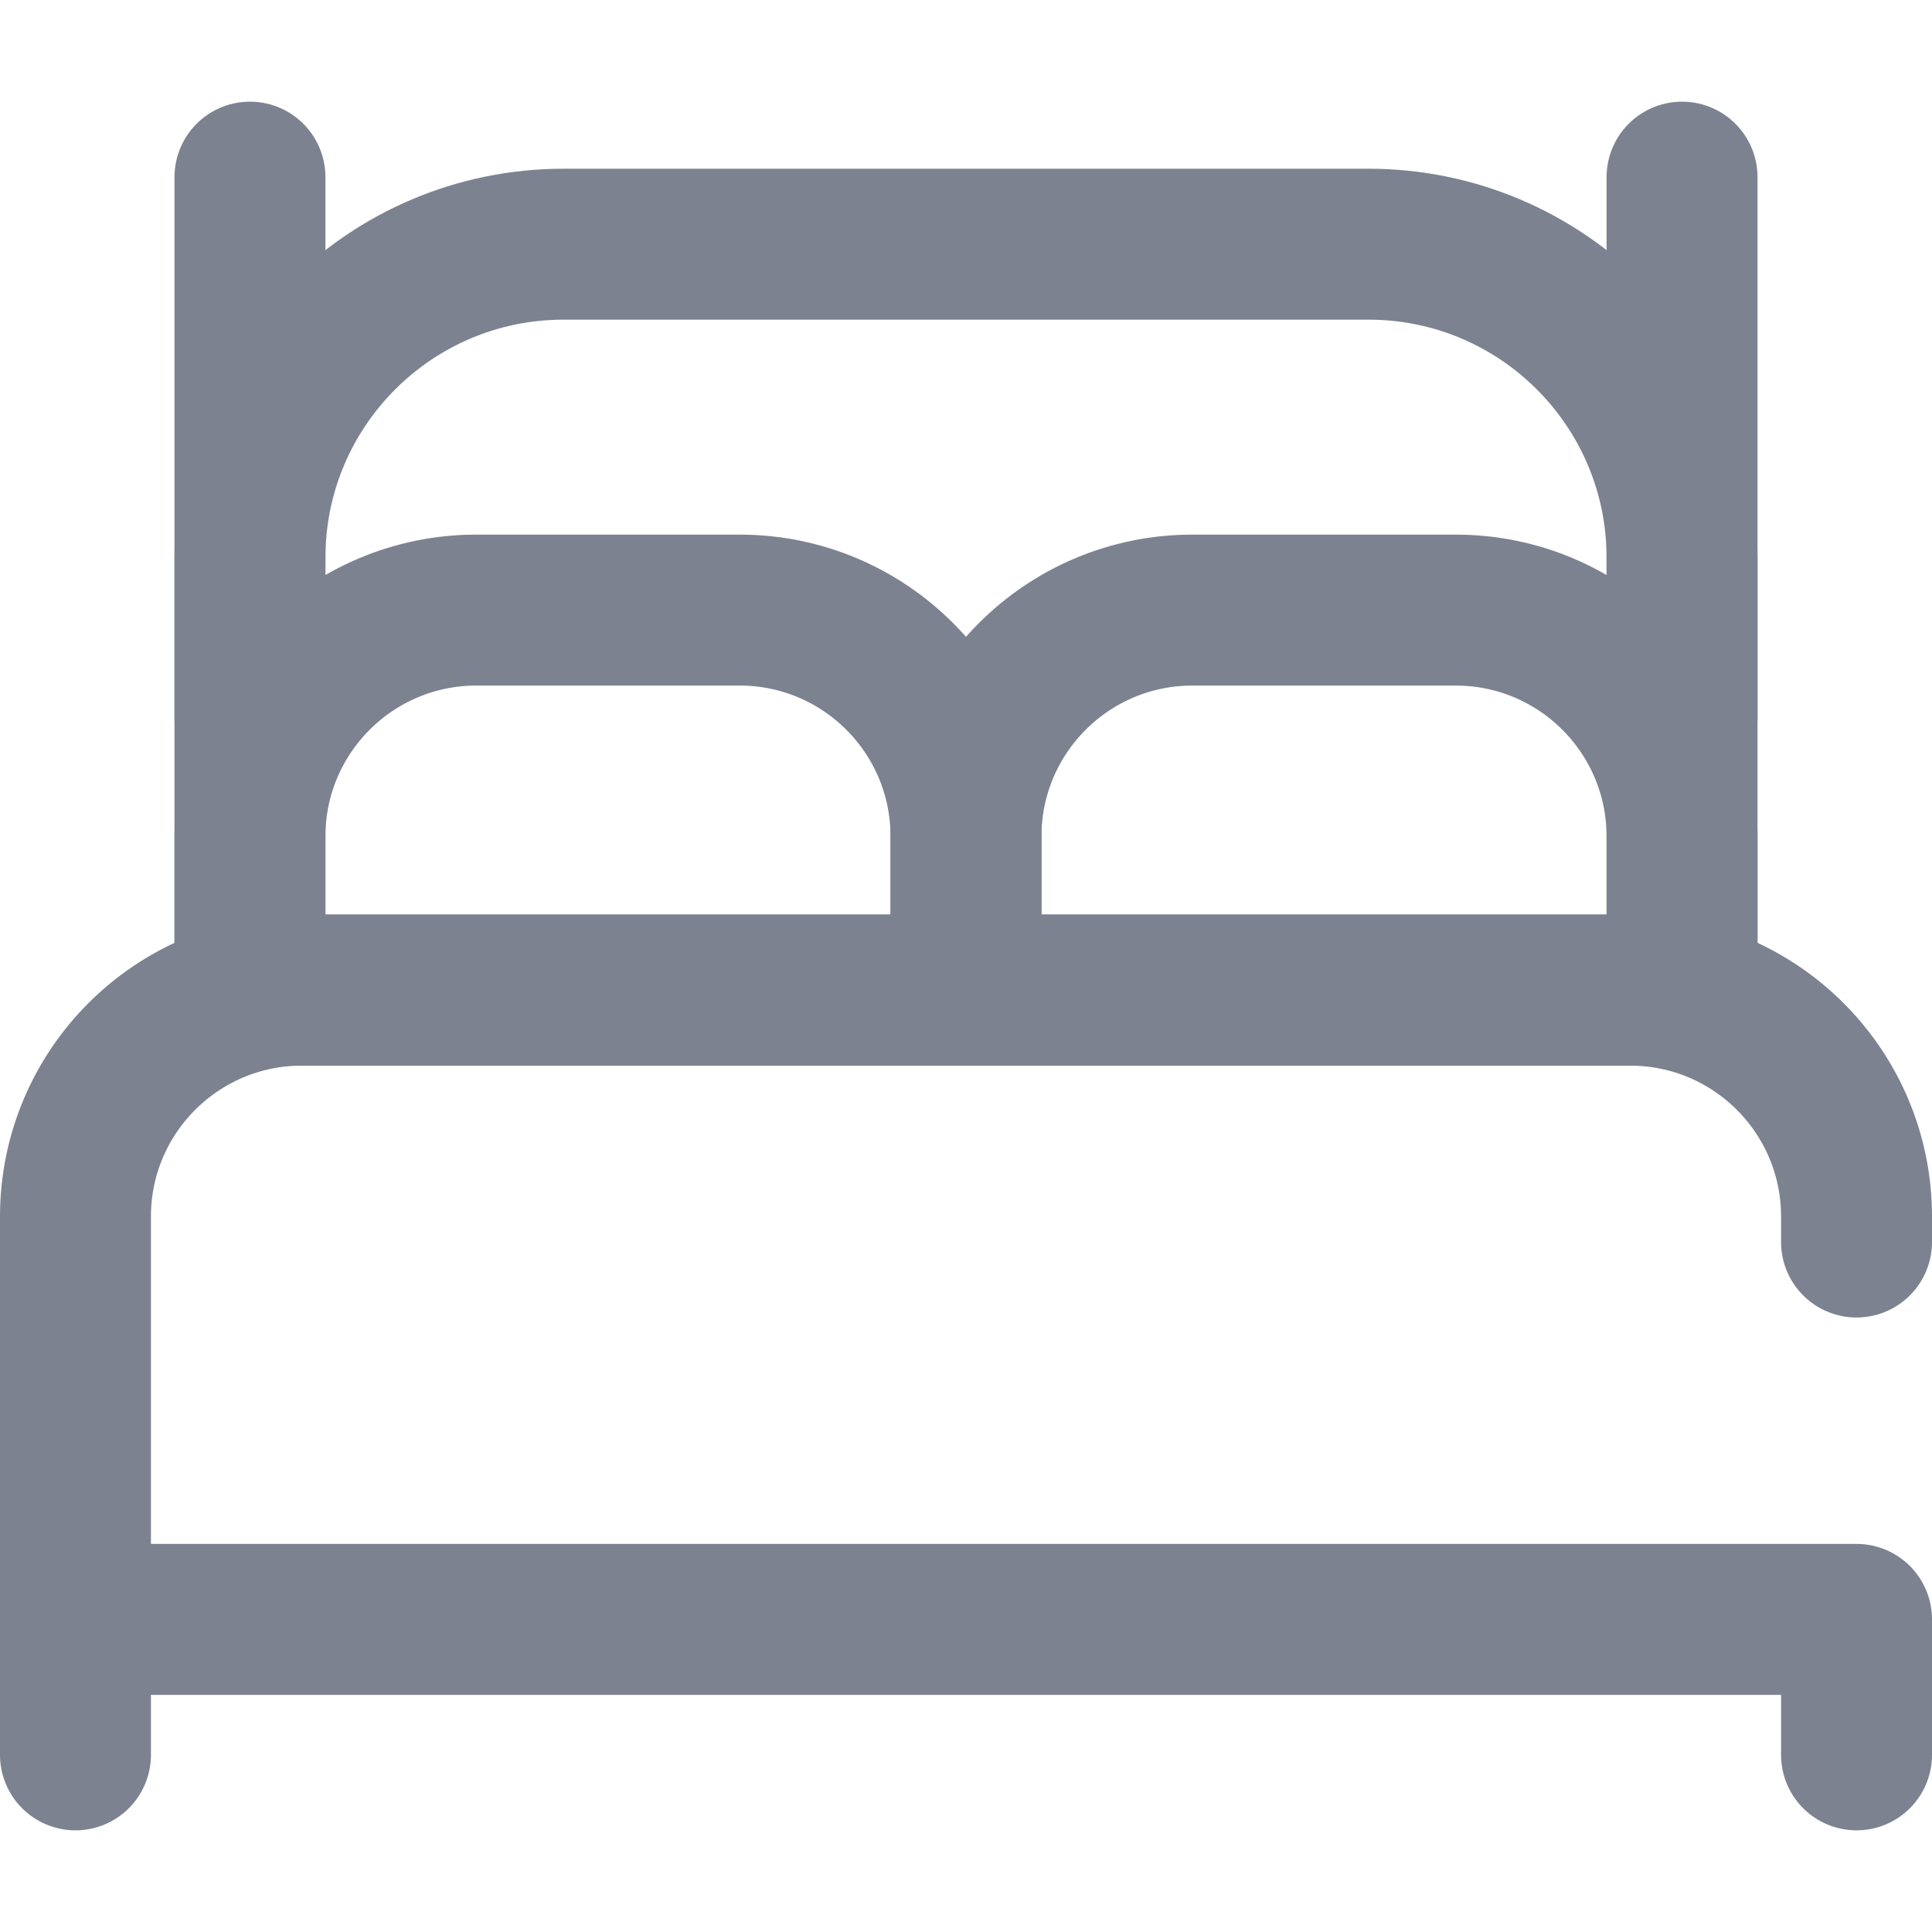
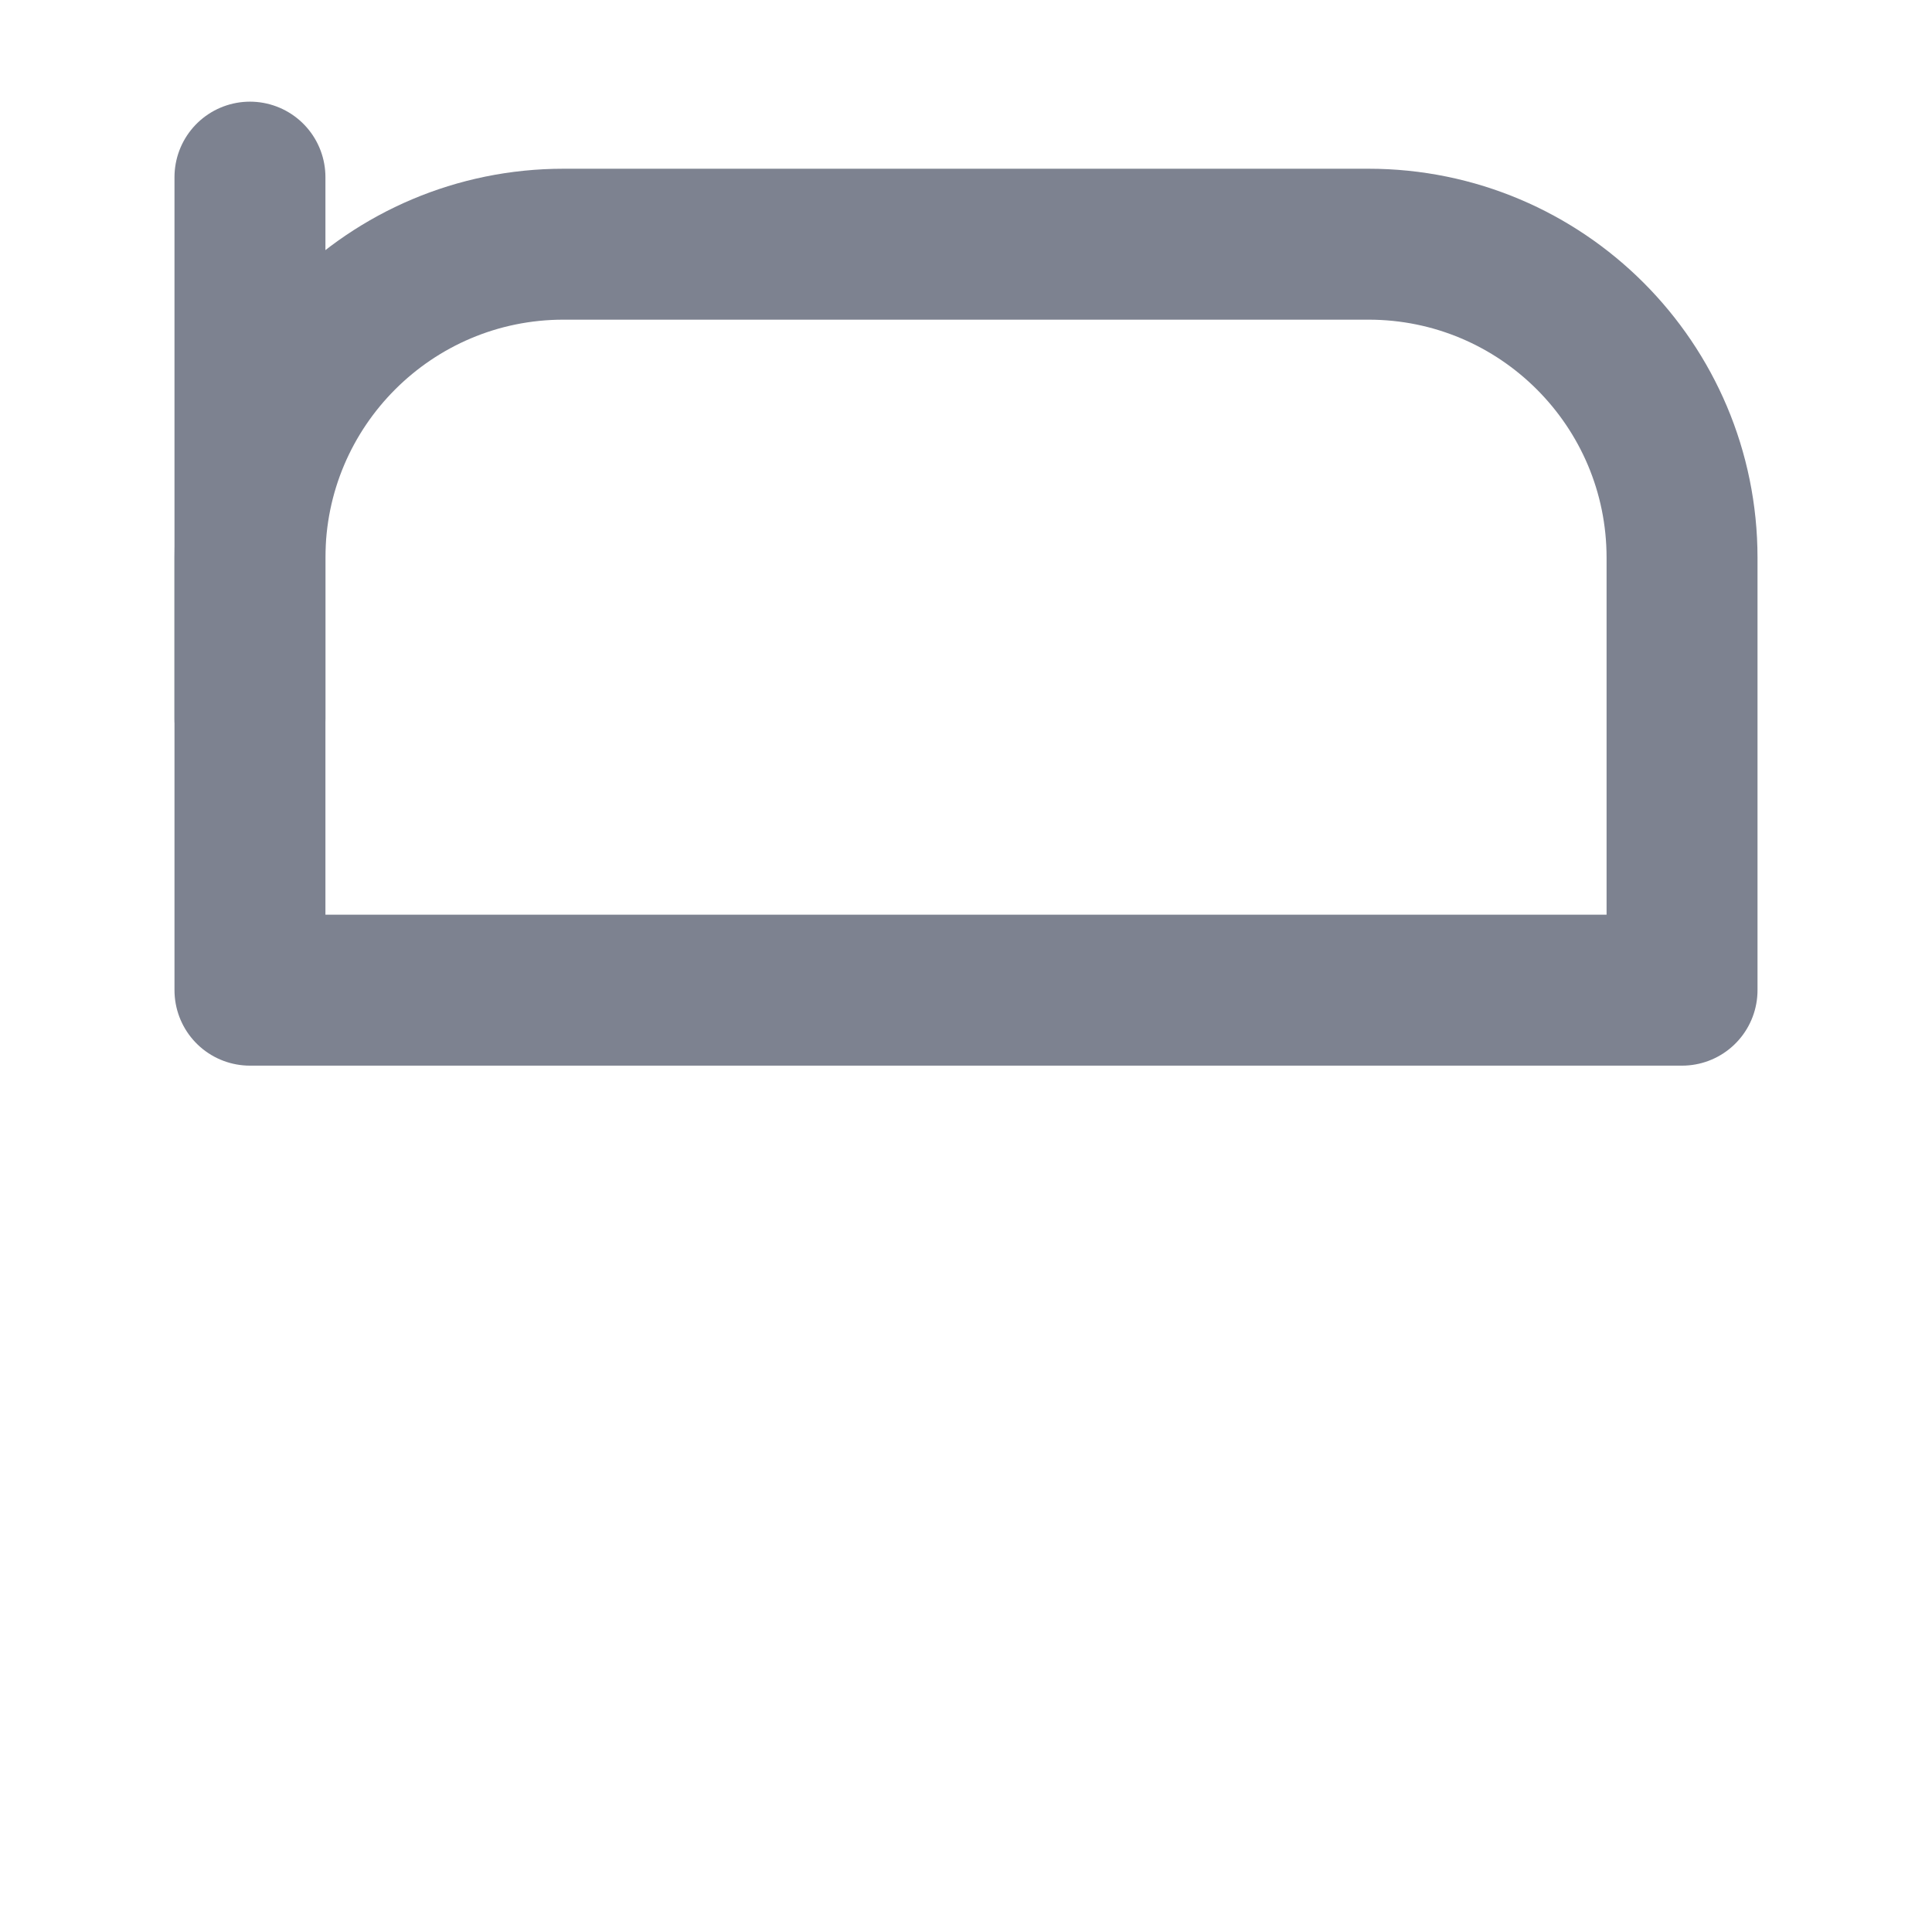
<svg xmlns="http://www.w3.org/2000/svg" version="1.1" id="Capa_1" x="0px" y="0px" viewBox="0 0 512 512" style="enable-background:new 0 0 512 512;" xml:space="preserve" width="300" height="300">
  <g width="100%" height="100%" transform="matrix(1,0,0,1,0,0)">
    <g>
      <g>
        <g>
-           <line style="stroke-linecap: round; stroke-linejoin: round; stroke-miterlimit: 10;" x1="20" y1="425.594" x2="20" y2="465.059" fill="none" fill-opacity="1" stroke="#7d8290" stroke-opacity="1" data-original-stroke-color="#000000ff" stroke-width="40" data-original-stroke-width="40" />
-         </g>
+           </g>
        <g>
          <g>
            <path style="stroke-linecap: round; stroke-linejoin: round; stroke-miterlimit: 10;" d="&#10;&#09;&#09;&#09;&#09;&#09;M445.758,262.407H66.242V147.822c0-45.899,37.208-83.107,83.107-83.107h213.303c45.899,0,83.107,37.208,83.107,83.107V262.407z" fill="none" fill-opacity="1" stroke="#7d8290" stroke-opacity="1" data-original-stroke-color="#000000ff" stroke-width="40" data-original-stroke-width="40" />
-             <line style="stroke-linecap: round; stroke-linejoin: round; stroke-miterlimit: 10;" x1="445.758" y1="46.941" x2="445.758" y2="190.474" fill="none" fill-opacity="1" stroke="#7d8290" stroke-opacity="1" data-original-stroke-color="#000000ff" stroke-width="40" data-original-stroke-width="40" />
            <line style="stroke-linecap: round; stroke-linejoin: round; stroke-miterlimit: 10;" x1="66.242" y1="46.941" x2="66.242" y2="190.474" fill="none" fill-opacity="1" stroke="#7d8290" stroke-opacity="1" data-original-stroke-color="#000000ff" stroke-width="40" data-original-stroke-width="40" />
          </g>
-           <path style="stroke-linecap: round; stroke-linejoin: round; stroke-miterlimit: 10;" d="&#10;&#09;&#09;&#09;&#09;M492,329.15v-6.743c0-33.137-26.863-60-60-60H80c-33.137,0-60,26.863-60,60V429.15h472v35.909" fill="none" fill-opacity="1" stroke="#7d8290" stroke-opacity="1" data-original-stroke-color="#000000ff" stroke-width="40" data-original-stroke-width="40" />
        </g>
      </g>
      <g>
-         <path style="stroke-linecap: round; stroke-linejoin: round; stroke-miterlimit: 10;" d="&#10;&#09;&#09;&#09;M256,262.407H66.242v-40.726c0-33.137,26.863-60,60-60H196c33.137,0,60,26.863,60,60V262.407z" fill="none" fill-opacity="1" stroke="#7d8290" stroke-opacity="1" data-original-stroke-color="#000000ff" stroke-width="40" data-original-stroke-width="40" />
-         <path style="stroke-linecap: round; stroke-linejoin: round; stroke-miterlimit: 10;" d="&#10;&#09;&#09;&#09;M445.758,262.407H256v-40.726c0-33.137,26.863-60,60-60h69.758c33.137,0,60,26.863,60,60V262.407z" fill="none" fill-opacity="1" stroke="#7d8290" stroke-opacity="1" data-original-stroke-color="#000000ff" stroke-width="40" data-original-stroke-width="40" />
-       </g>
+         </g>
    </g>
  </g>
</svg>